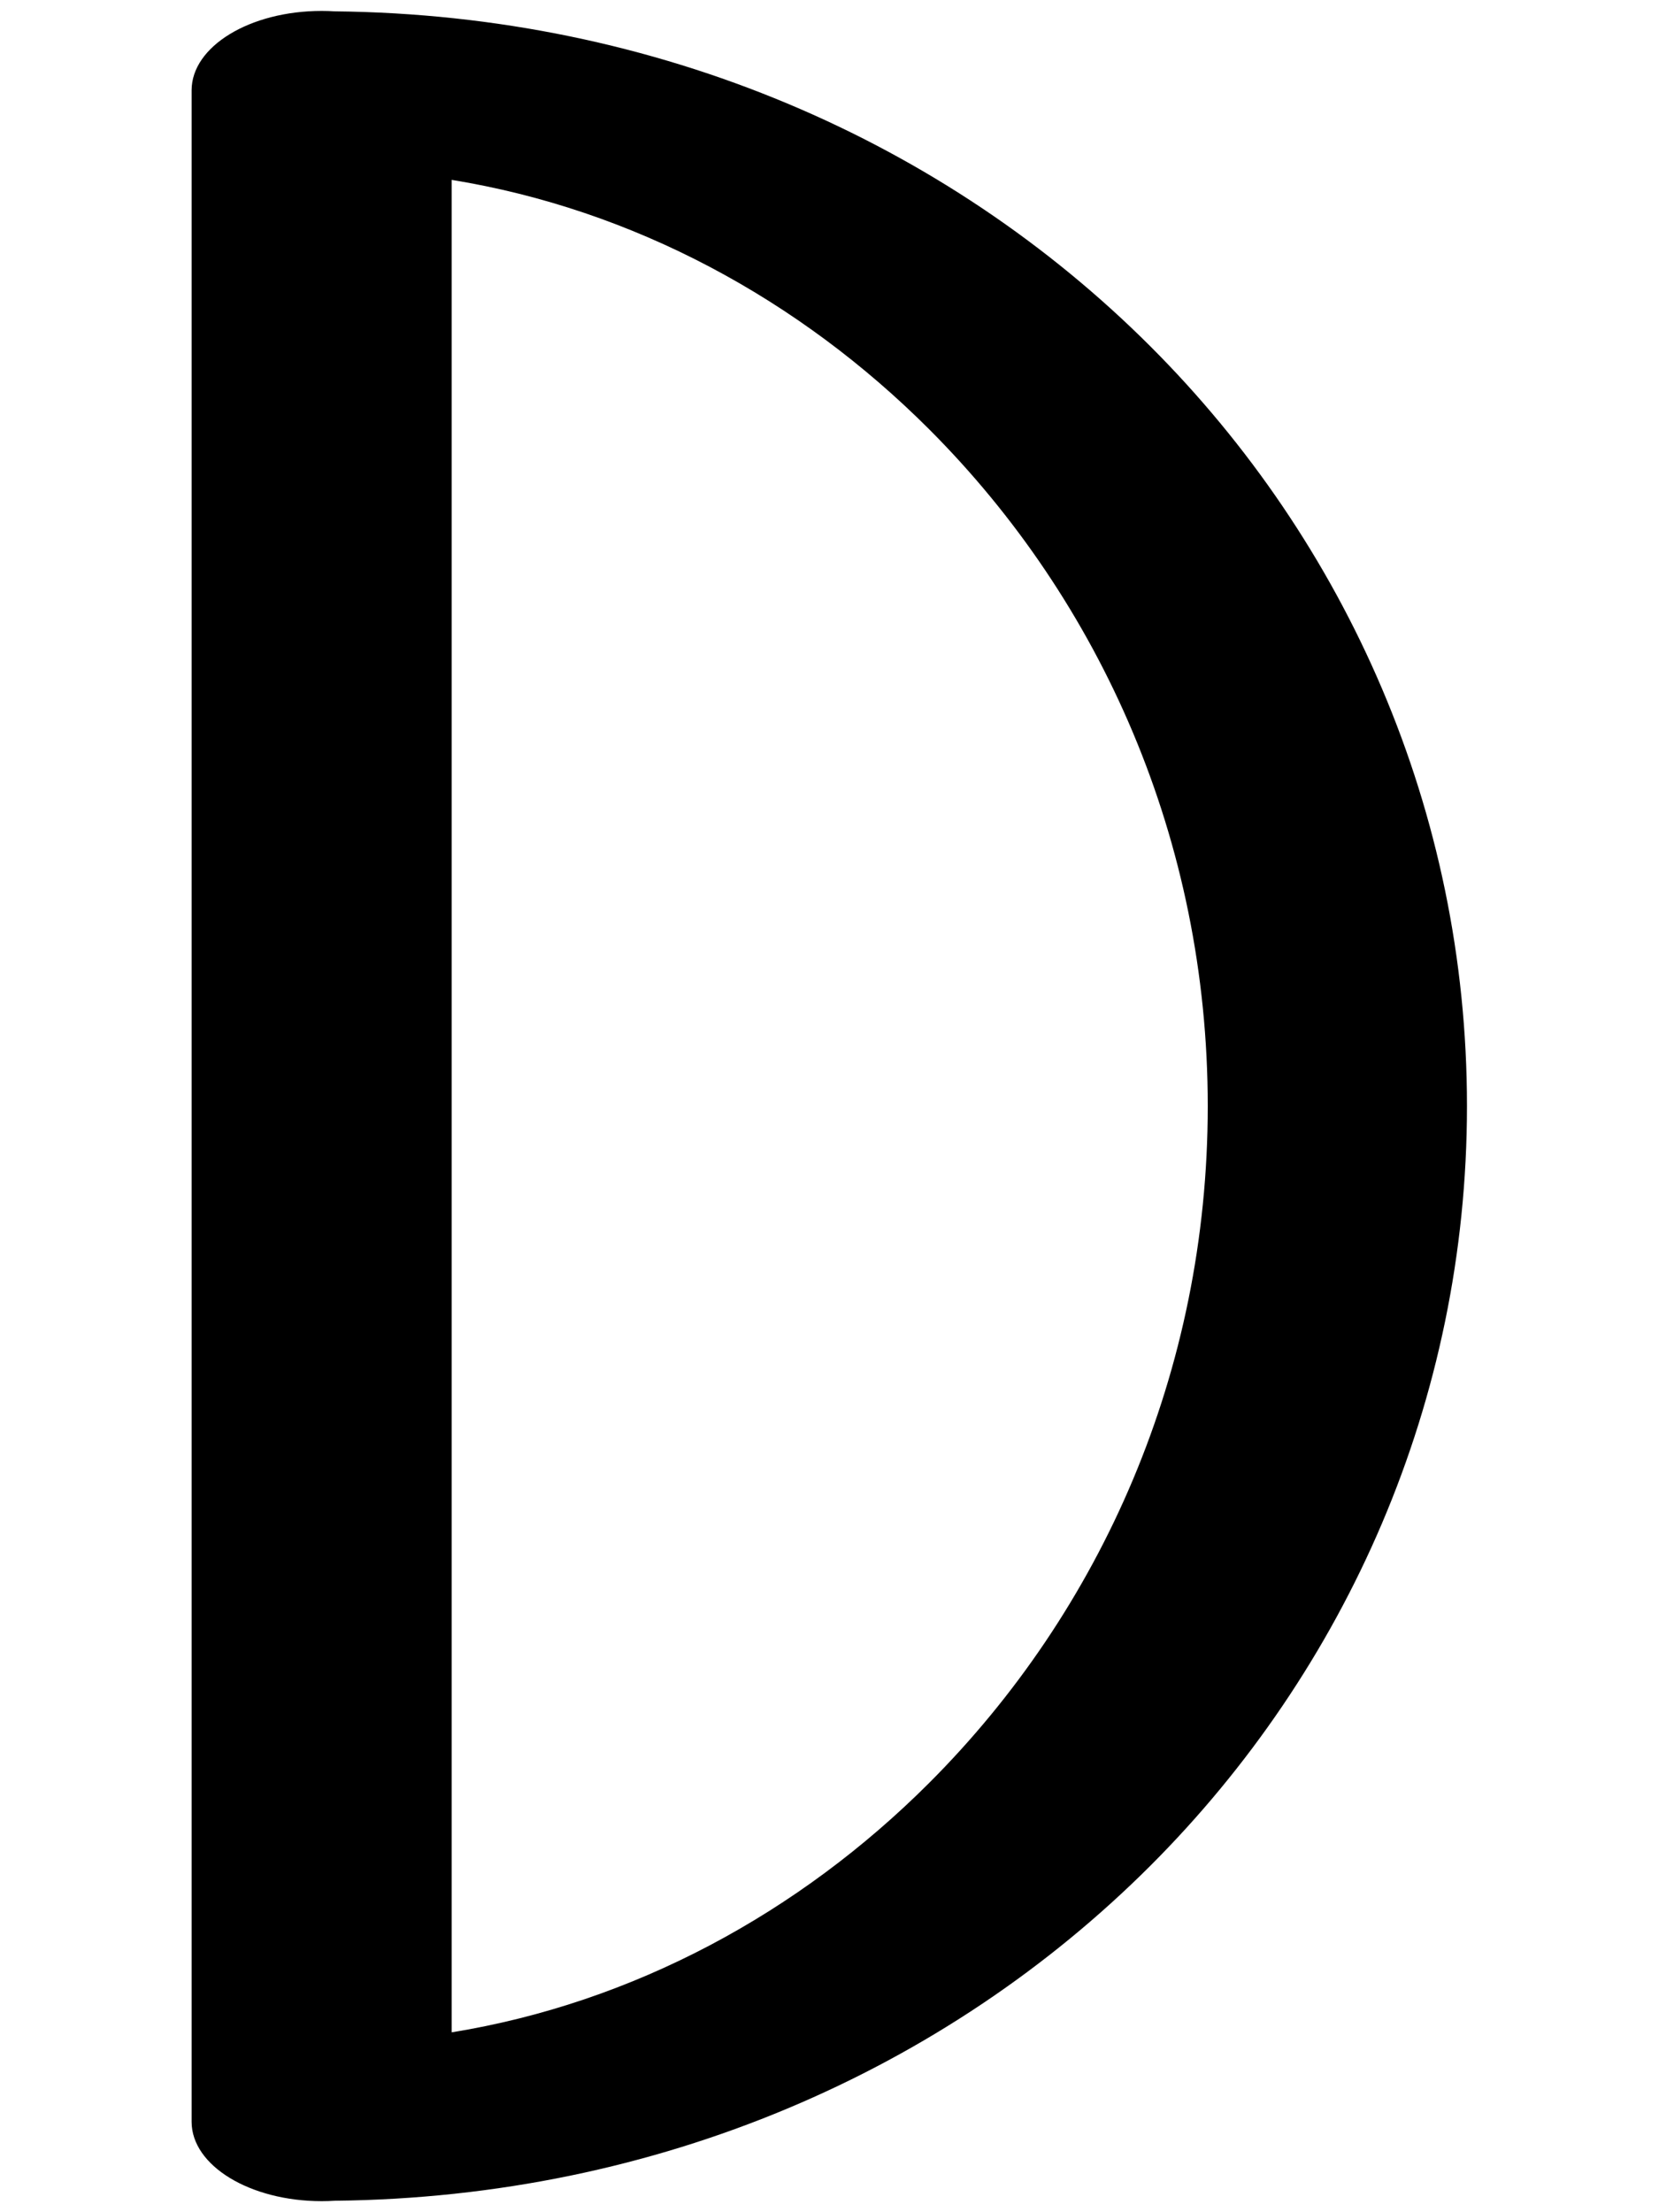
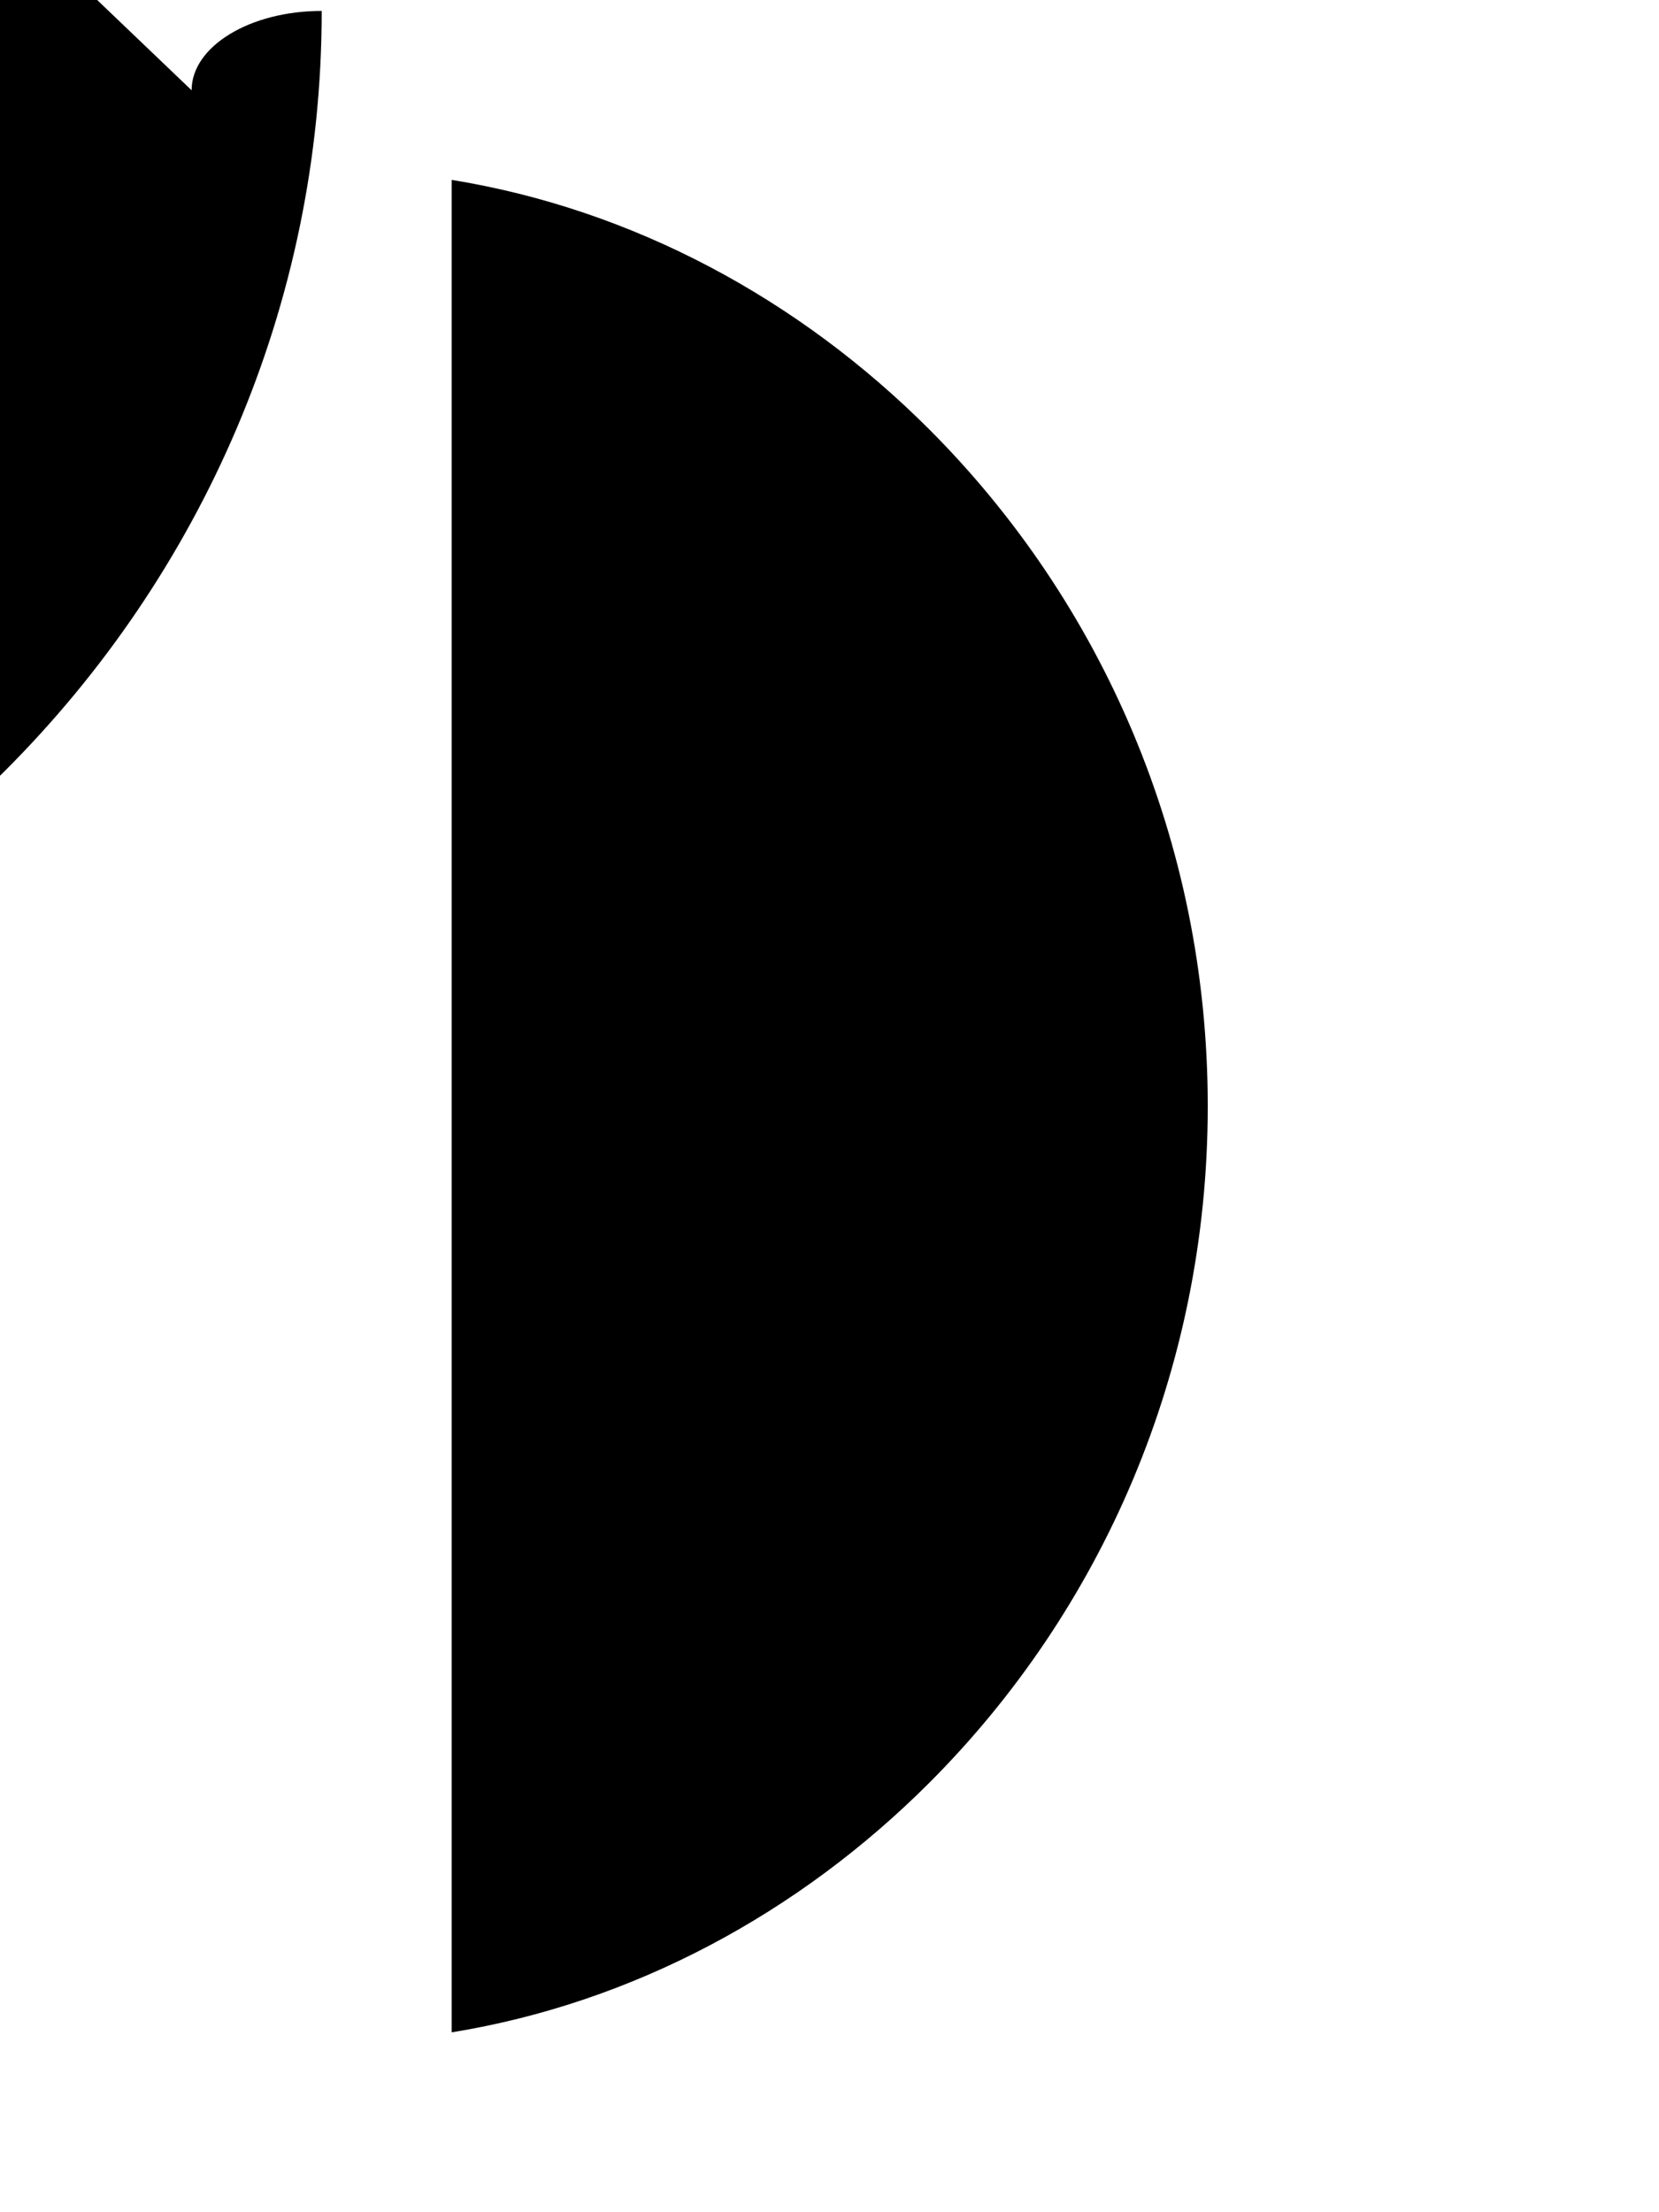
<svg xmlns="http://www.w3.org/2000/svg" xml:space="preserve" width="12mm" height="16mm" style="shape-rendering:geometricPrecision; text-rendering:geometricPrecision; image-rendering:optimizeQuality; fill-rule:evenodd; clip-rule:evenodd" viewBox="0 0 12 16">
  <defs>
    <style type="text/css">
   
    .fil0 {fill:black;fill-rule:nonzero}
   
  </style>
  </defs>
  <g id="Layer_x0020_1">
-     <path class="fil0" d="M1.386 0.653c0,-0.317 0.421,-0.574 0.941,-0.574l0 0c0.032,0 0.063,0.001 0.094,0.003 2.342,0.024 4.423,0.946 5.902,2.425 1.413,1.413 2.288,3.356 2.288,5.492l0.004 0 0 0 0 0 -0.004 0c-0,2.136 -0.875,4.079 -2.288,5.493 -1.479,1.479 -3.56,2.401 -5.902,2.425 -0.031,0.002 -0.062,0.003 -0.094,0.003l-0 0c-0.519,0 -0.941,-0.257 -0.941,-0.574l0 -14.693zm1.881 14.046c1.313,-0.213 2.513,-0.863 3.453,-1.803 1.246,-1.246 2.016,-2.976 2.016,-4.896l-0.004 0 0 -0 0 -0 0.004 0c-0,-1.92 -0.771,-3.651 -2.016,-4.896 -0.94,-0.94 -2.14,-1.59 -3.453,-1.803l0 13.398z" />
+     <path class="fil0" d="M1.386 0.653c0,-0.317 0.421,-0.574 0.941,-0.574l0 0l0.004 0 0 0 0 0 -0.004 0c-0,2.136 -0.875,4.079 -2.288,5.493 -1.479,1.479 -3.56,2.401 -5.902,2.425 -0.031,0.002 -0.062,0.003 -0.094,0.003l-0 0c-0.519,0 -0.941,-0.257 -0.941,-0.574l0 -14.693zm1.881 14.046c1.313,-0.213 2.513,-0.863 3.453,-1.803 1.246,-1.246 2.016,-2.976 2.016,-4.896l-0.004 0 0 -0 0 -0 0.004 0c-0,-1.92 -0.771,-3.651 -2.016,-4.896 -0.94,-0.94 -2.14,-1.59 -3.453,-1.803l0 13.398z" />
  </g>
</svg>